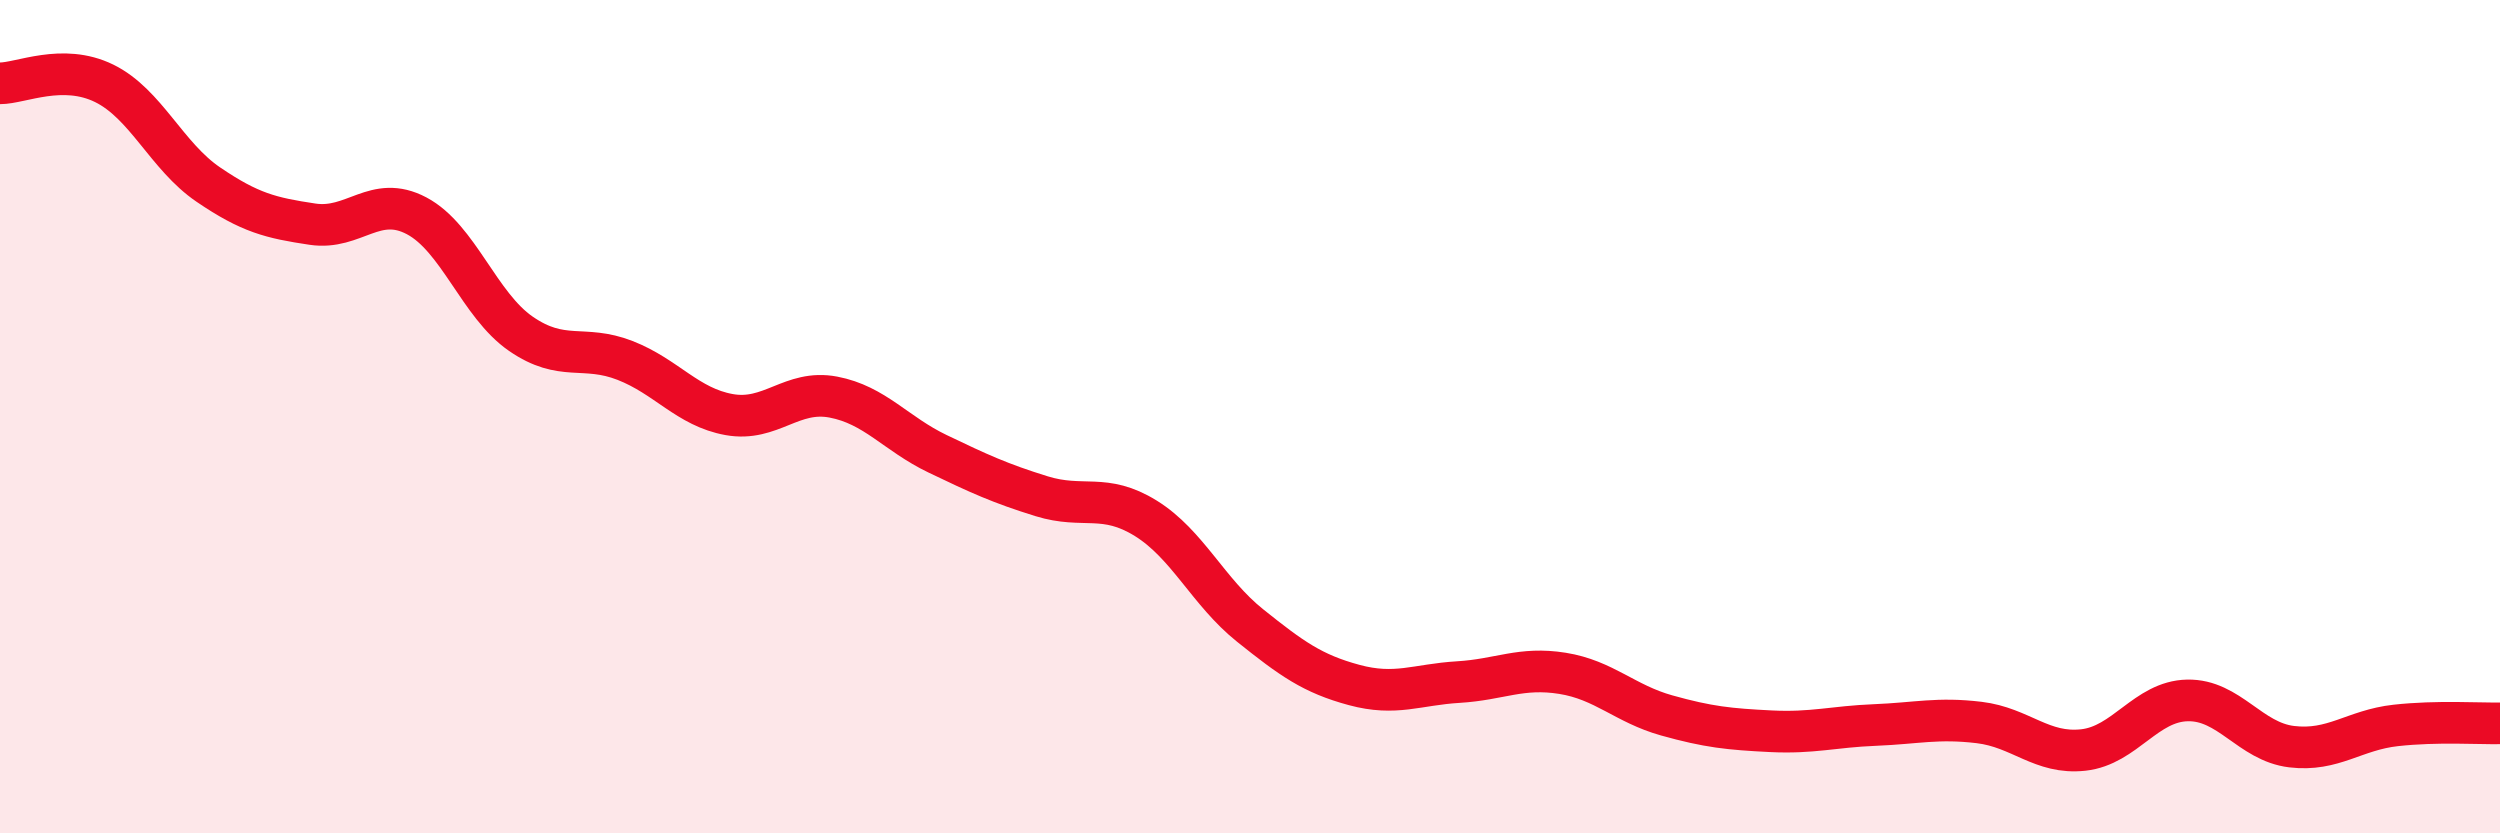
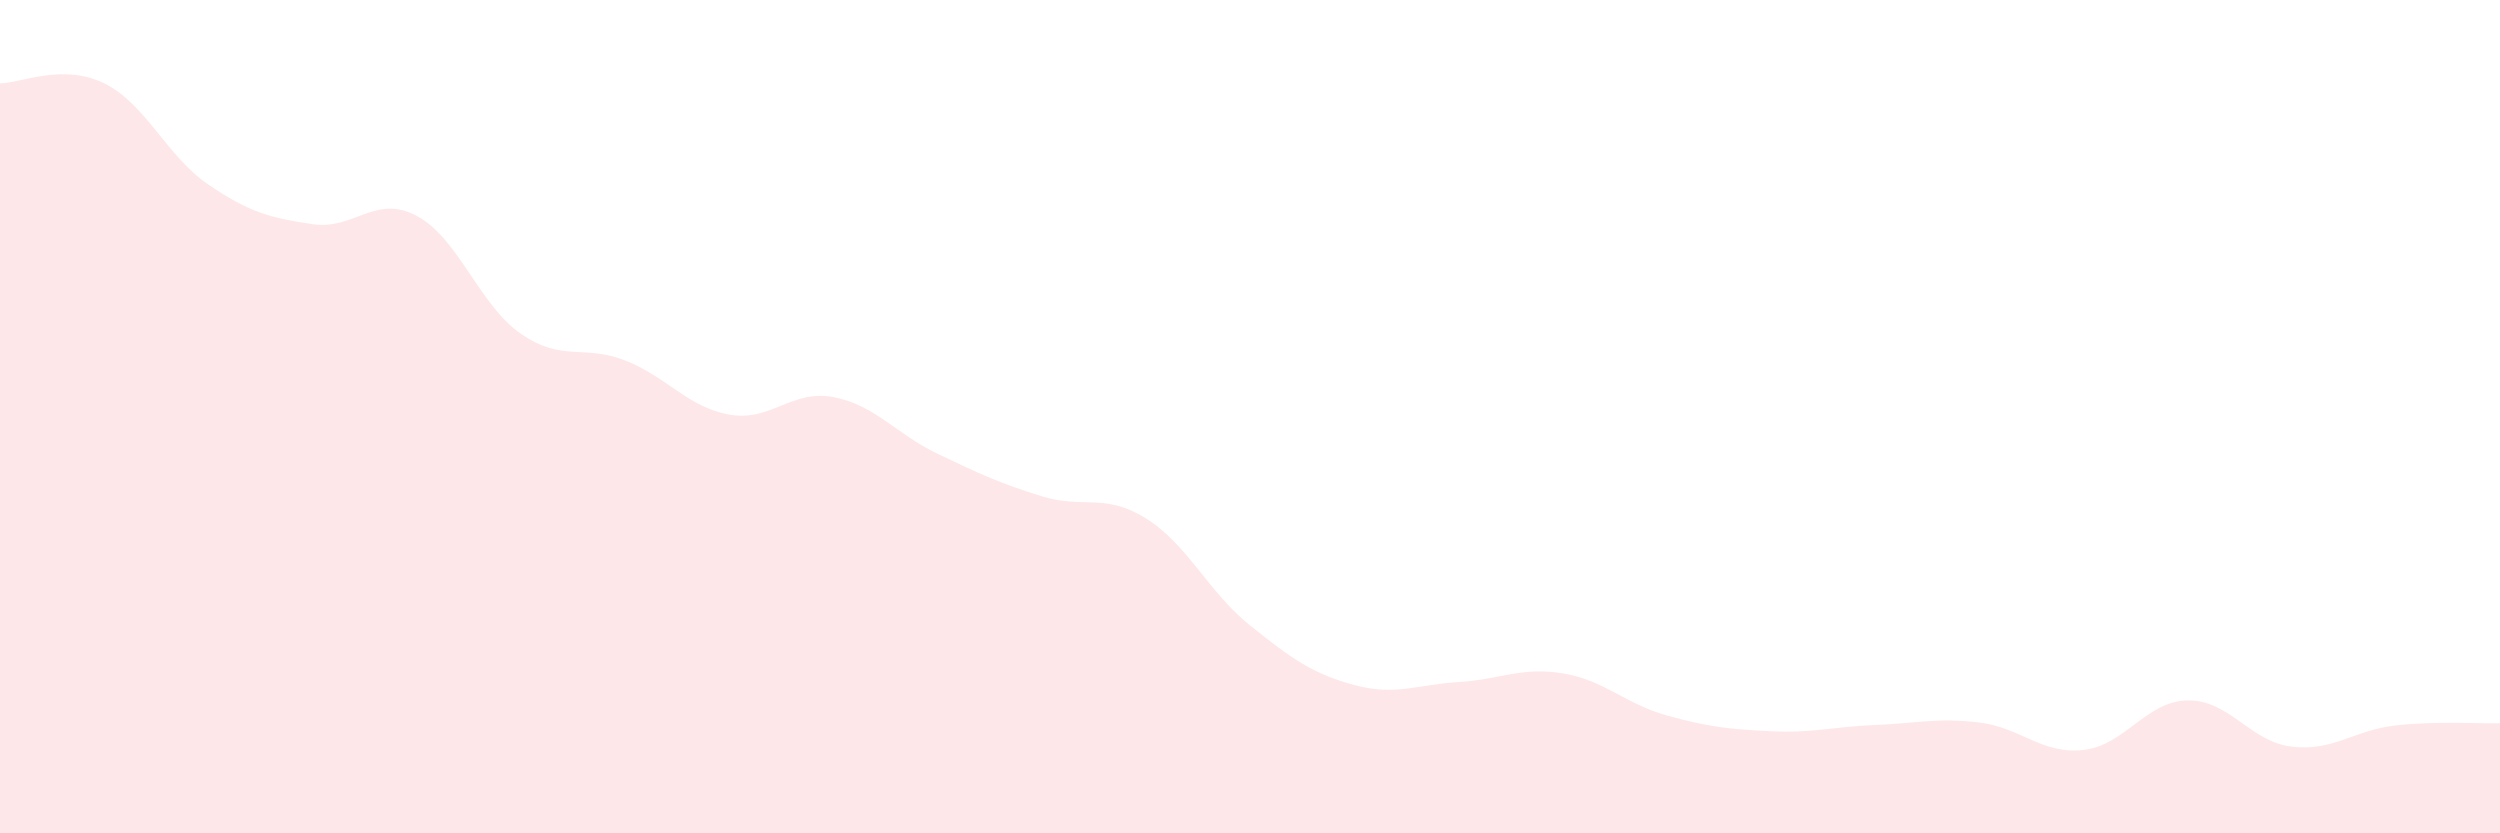
<svg xmlns="http://www.w3.org/2000/svg" width="60" height="20" viewBox="0 0 60 20">
  <path d="M 0,2 C 0.5,2 1.5,1.51 2.5,2 C 3.5,2.49 4,3.75 5,4.43 C 6,5.11 6.5,5.23 7.5,5.38 C 8.5,5.53 9,4.65 10,5.18 C 11,5.71 11.5,7.32 12.5,8.01 C 13.5,8.7 14,8.26 15,8.65 C 16,9.04 16.5,9.77 17.5,9.95 C 18.5,10.13 19,9.34 20,9.53 C 21,9.72 21.5,10.41 22.5,10.89 C 23.5,11.37 24,11.6 25,11.91 C 26,12.22 26.5,11.82 27.5,12.44 C 28.5,13.06 29,14.21 30,15.01 C 31,15.81 31.5,16.17 32.5,16.44 C 33.5,16.71 34,16.43 35,16.37 C 36,16.31 36.5,16 37.5,16.16 C 38.5,16.32 39,16.89 40,17.17 C 41,17.45 41.5,17.5 42.5,17.55 C 43.5,17.6 44,17.44 45,17.4 C 46,17.36 46.5,17.22 47.5,17.34 C 48.5,17.46 49,18.11 50,18 C 51,17.89 51.5,16.83 52.5,16.81 C 53.5,16.79 54,17.8 55,17.92 C 56,18.04 56.5,17.52 57.5,17.41 C 58.5,17.3 59.5,17.37 60,17.36L60 20L0 20Z" fill="#EB0A25" opacity="0.1" stroke-linecap="round" stroke-linejoin="round" />
-   <path d="M 0,2 C 0.5,2 1.5,1.51 2.5,2 C 3.5,2.49 4,3.75 5,4.43 C 6,5.11 6.5,5.23 7.5,5.38 C 8.5,5.53 9,4.65 10,5.18 C 11,5.71 11.5,7.32 12.5,8.01 C 13.5,8.7 14,8.26 15,8.65 C 16,9.04 16.5,9.77 17.5,9.95 C 18.5,10.13 19,9.34 20,9.53 C 21,9.72 21.5,10.41 22.5,10.89 C 23.5,11.37 24,11.6 25,11.91 C 26,12.22 26.5,11.82 27.5,12.44 C 28.5,13.06 29,14.21 30,15.01 C 31,15.81 31.5,16.17 32.5,16.44 C 33.5,16.71 34,16.43 35,16.37 C 36,16.31 36.5,16 37.5,16.16 C 38.5,16.32 39,16.89 40,17.17 C 41,17.45 41.5,17.5 42.5,17.55 C 43.5,17.6 44,17.44 45,17.4 C 46,17.36 46.5,17.22 47.5,17.34 C 48.5,17.46 49,18.11 50,18 C 51,17.89 51.5,16.83 52.5,16.81 C 53.5,16.79 54,17.8 55,17.92 C 56,18.04 56.5,17.52 57.5,17.41 C 58.5,17.3 59.5,17.37 60,17.36" stroke="#EB0A25" stroke-width="1" fill="none" stroke-linecap="round" stroke-linejoin="round" />
</svg>